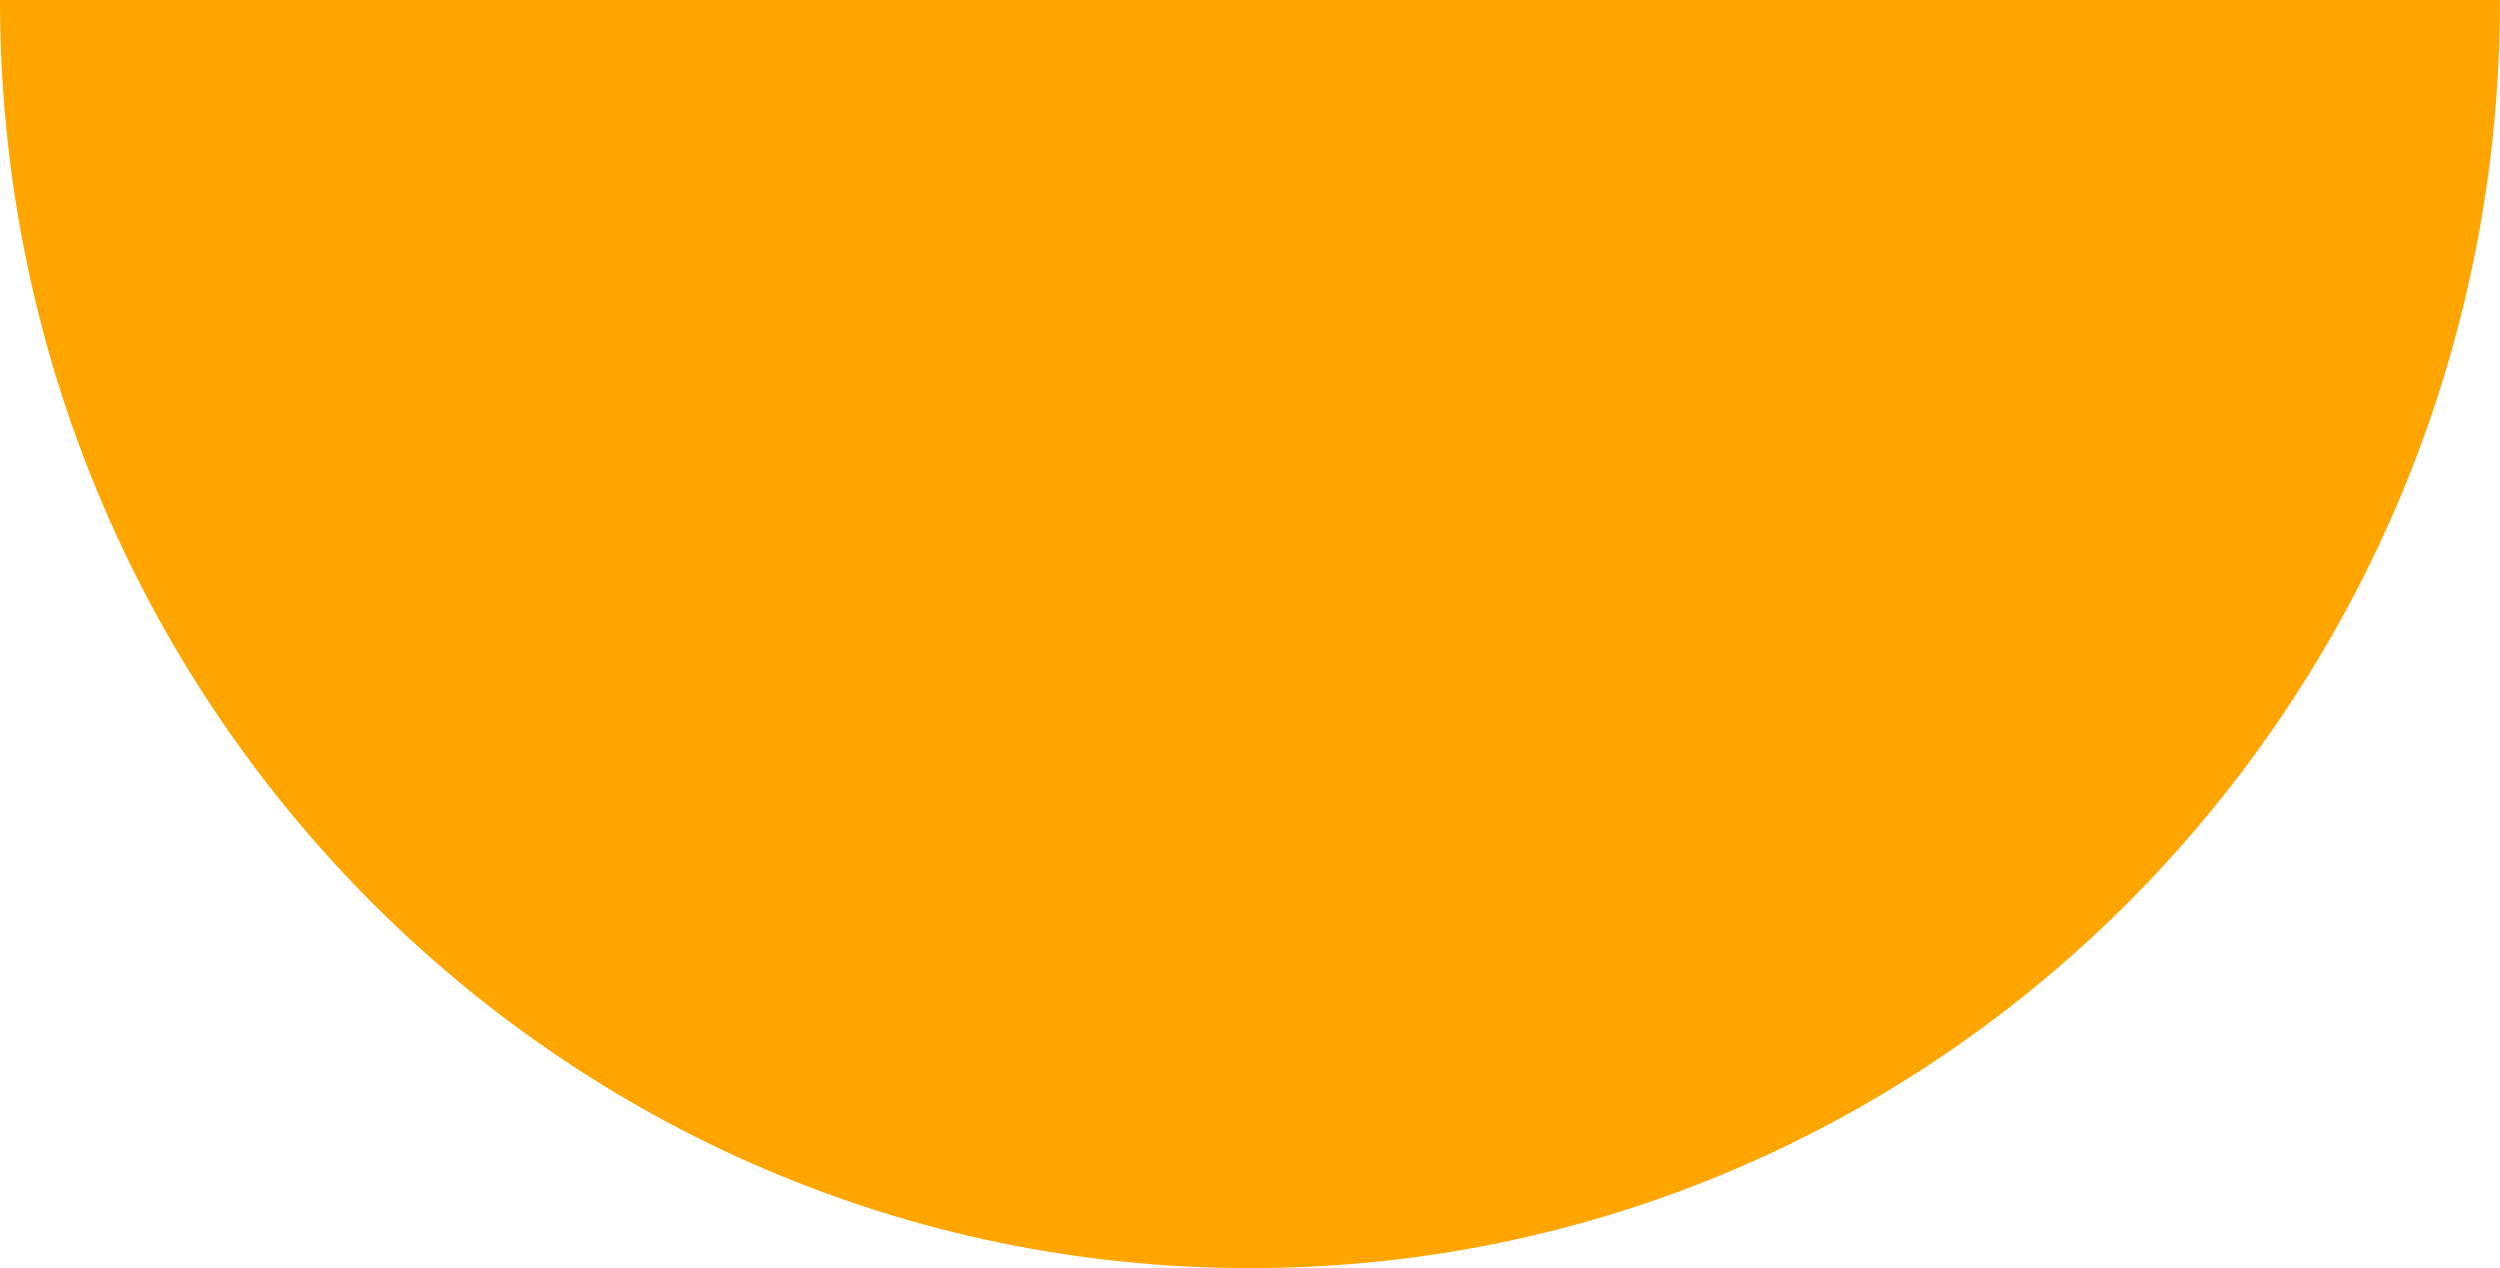
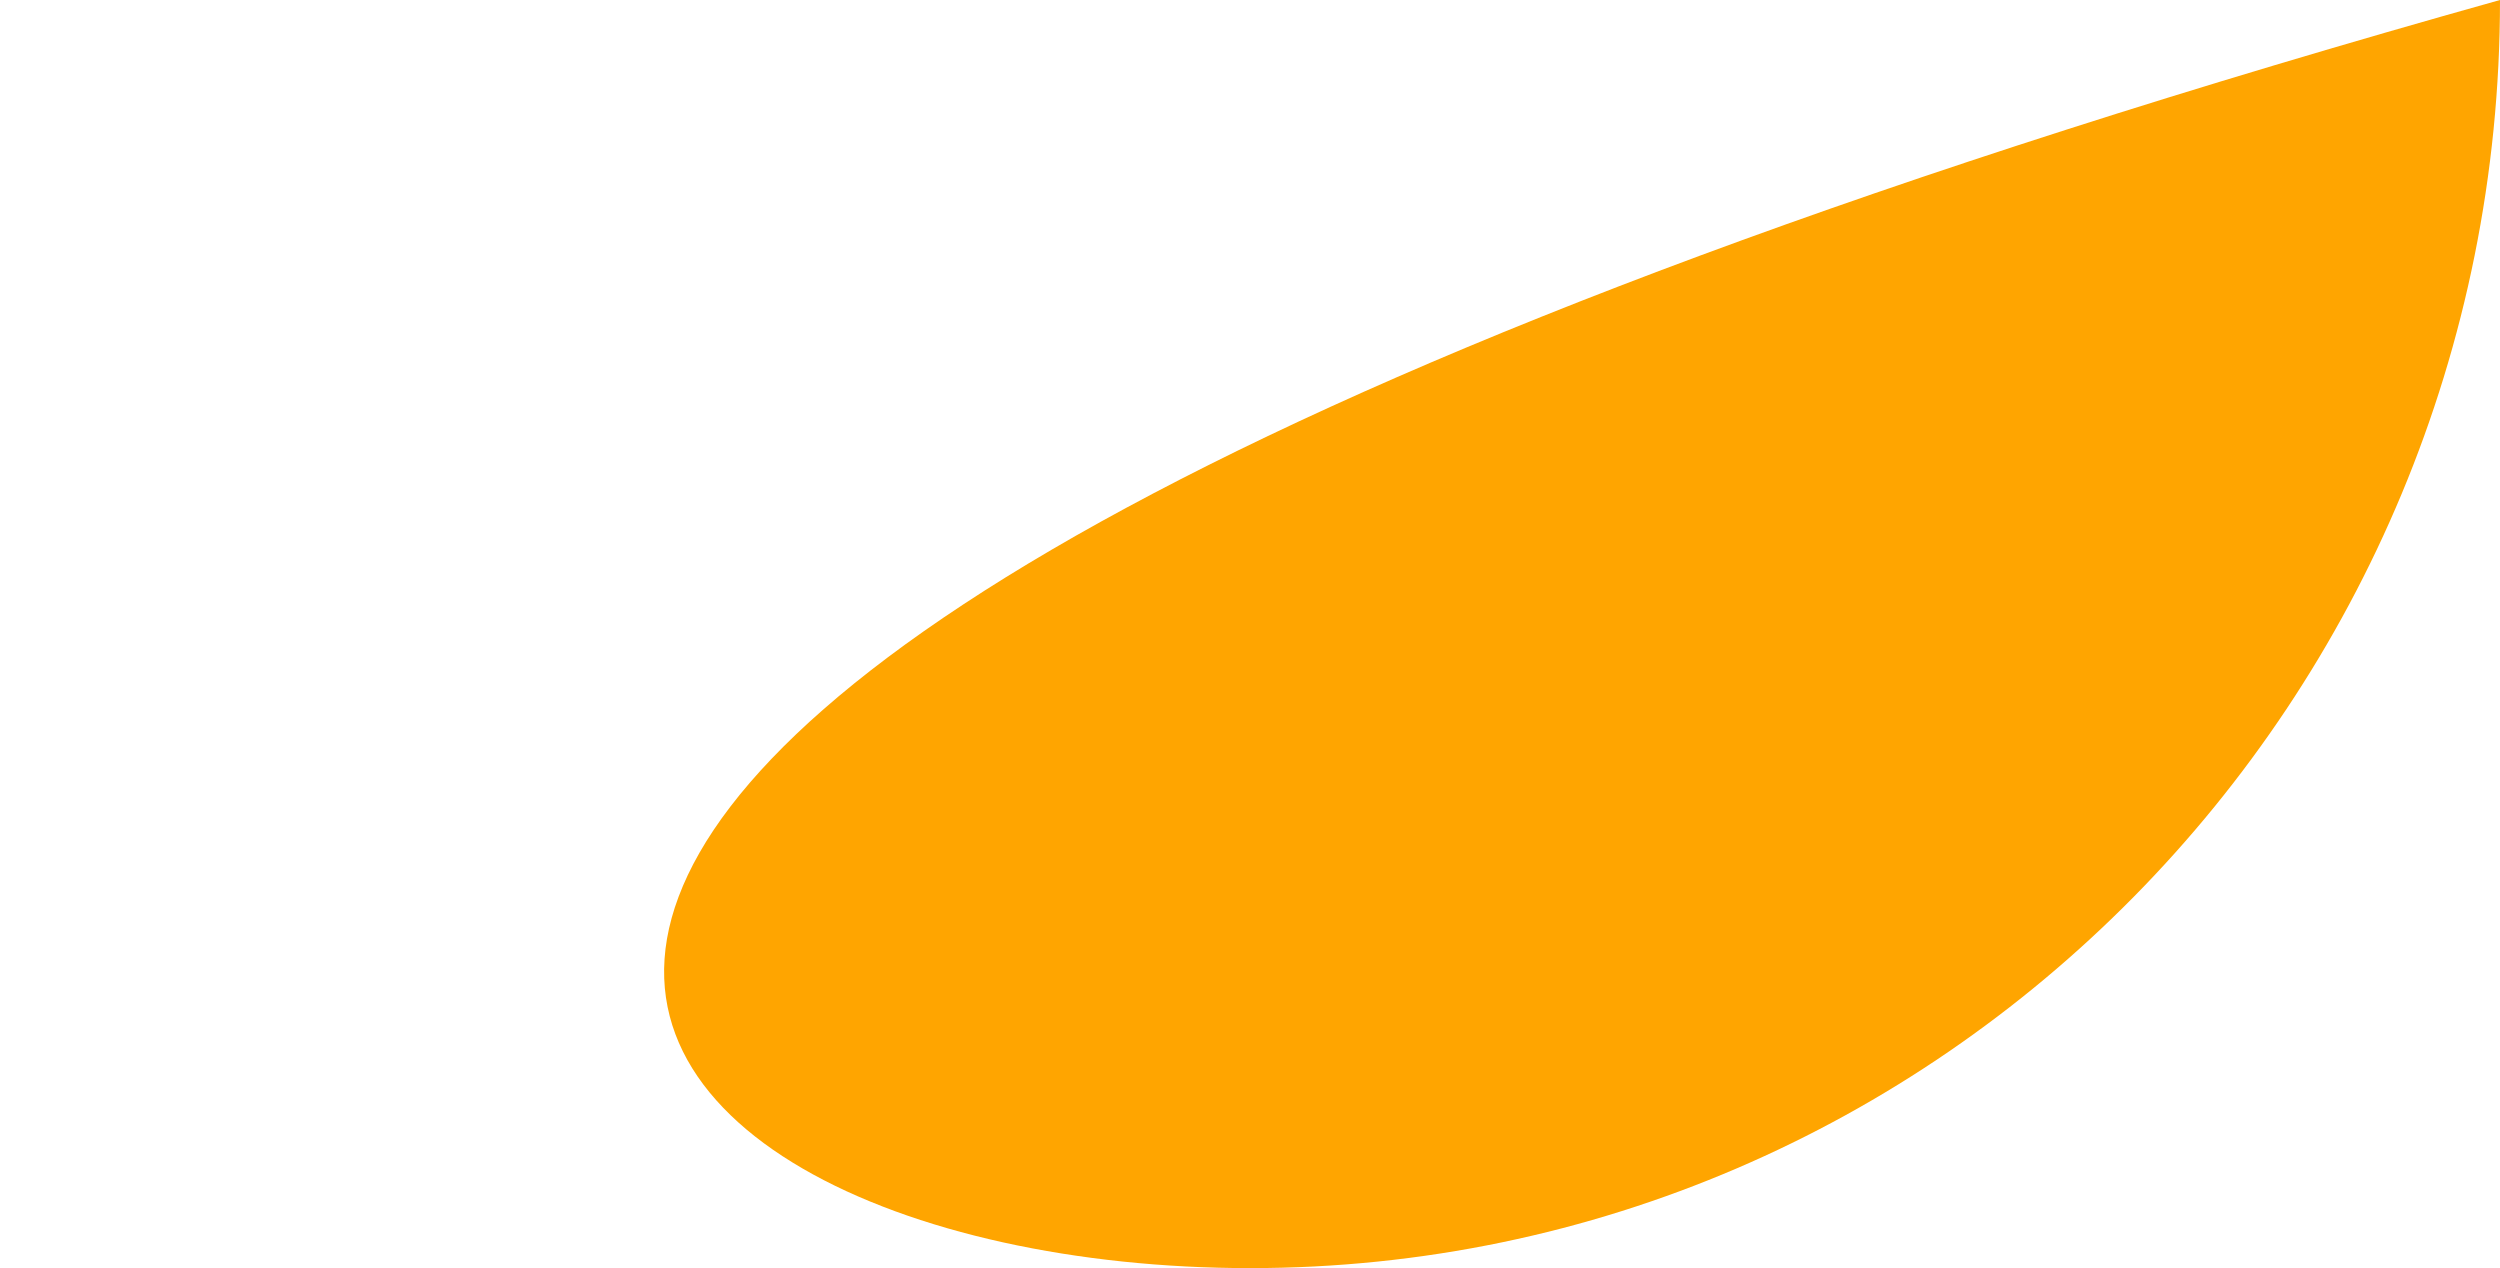
<svg xmlns="http://www.w3.org/2000/svg" width="69" height="35" viewBox="0 0 69 35" fill="none">
-   <path d="M34.5 35C53.554 35 69 19.33 69 -7.62939e-06L-3.0598e-06 -1.59722e-06C-1.36992e-06 19.33 15.446 35 34.5 35Z" fill="orange" />
+   <path d="M34.5 35C53.554 35 69 19.33 69 -7.62939e-06C-1.36992e-06 19.33 15.446 35 34.5 35Z" fill="orange" />
</svg>